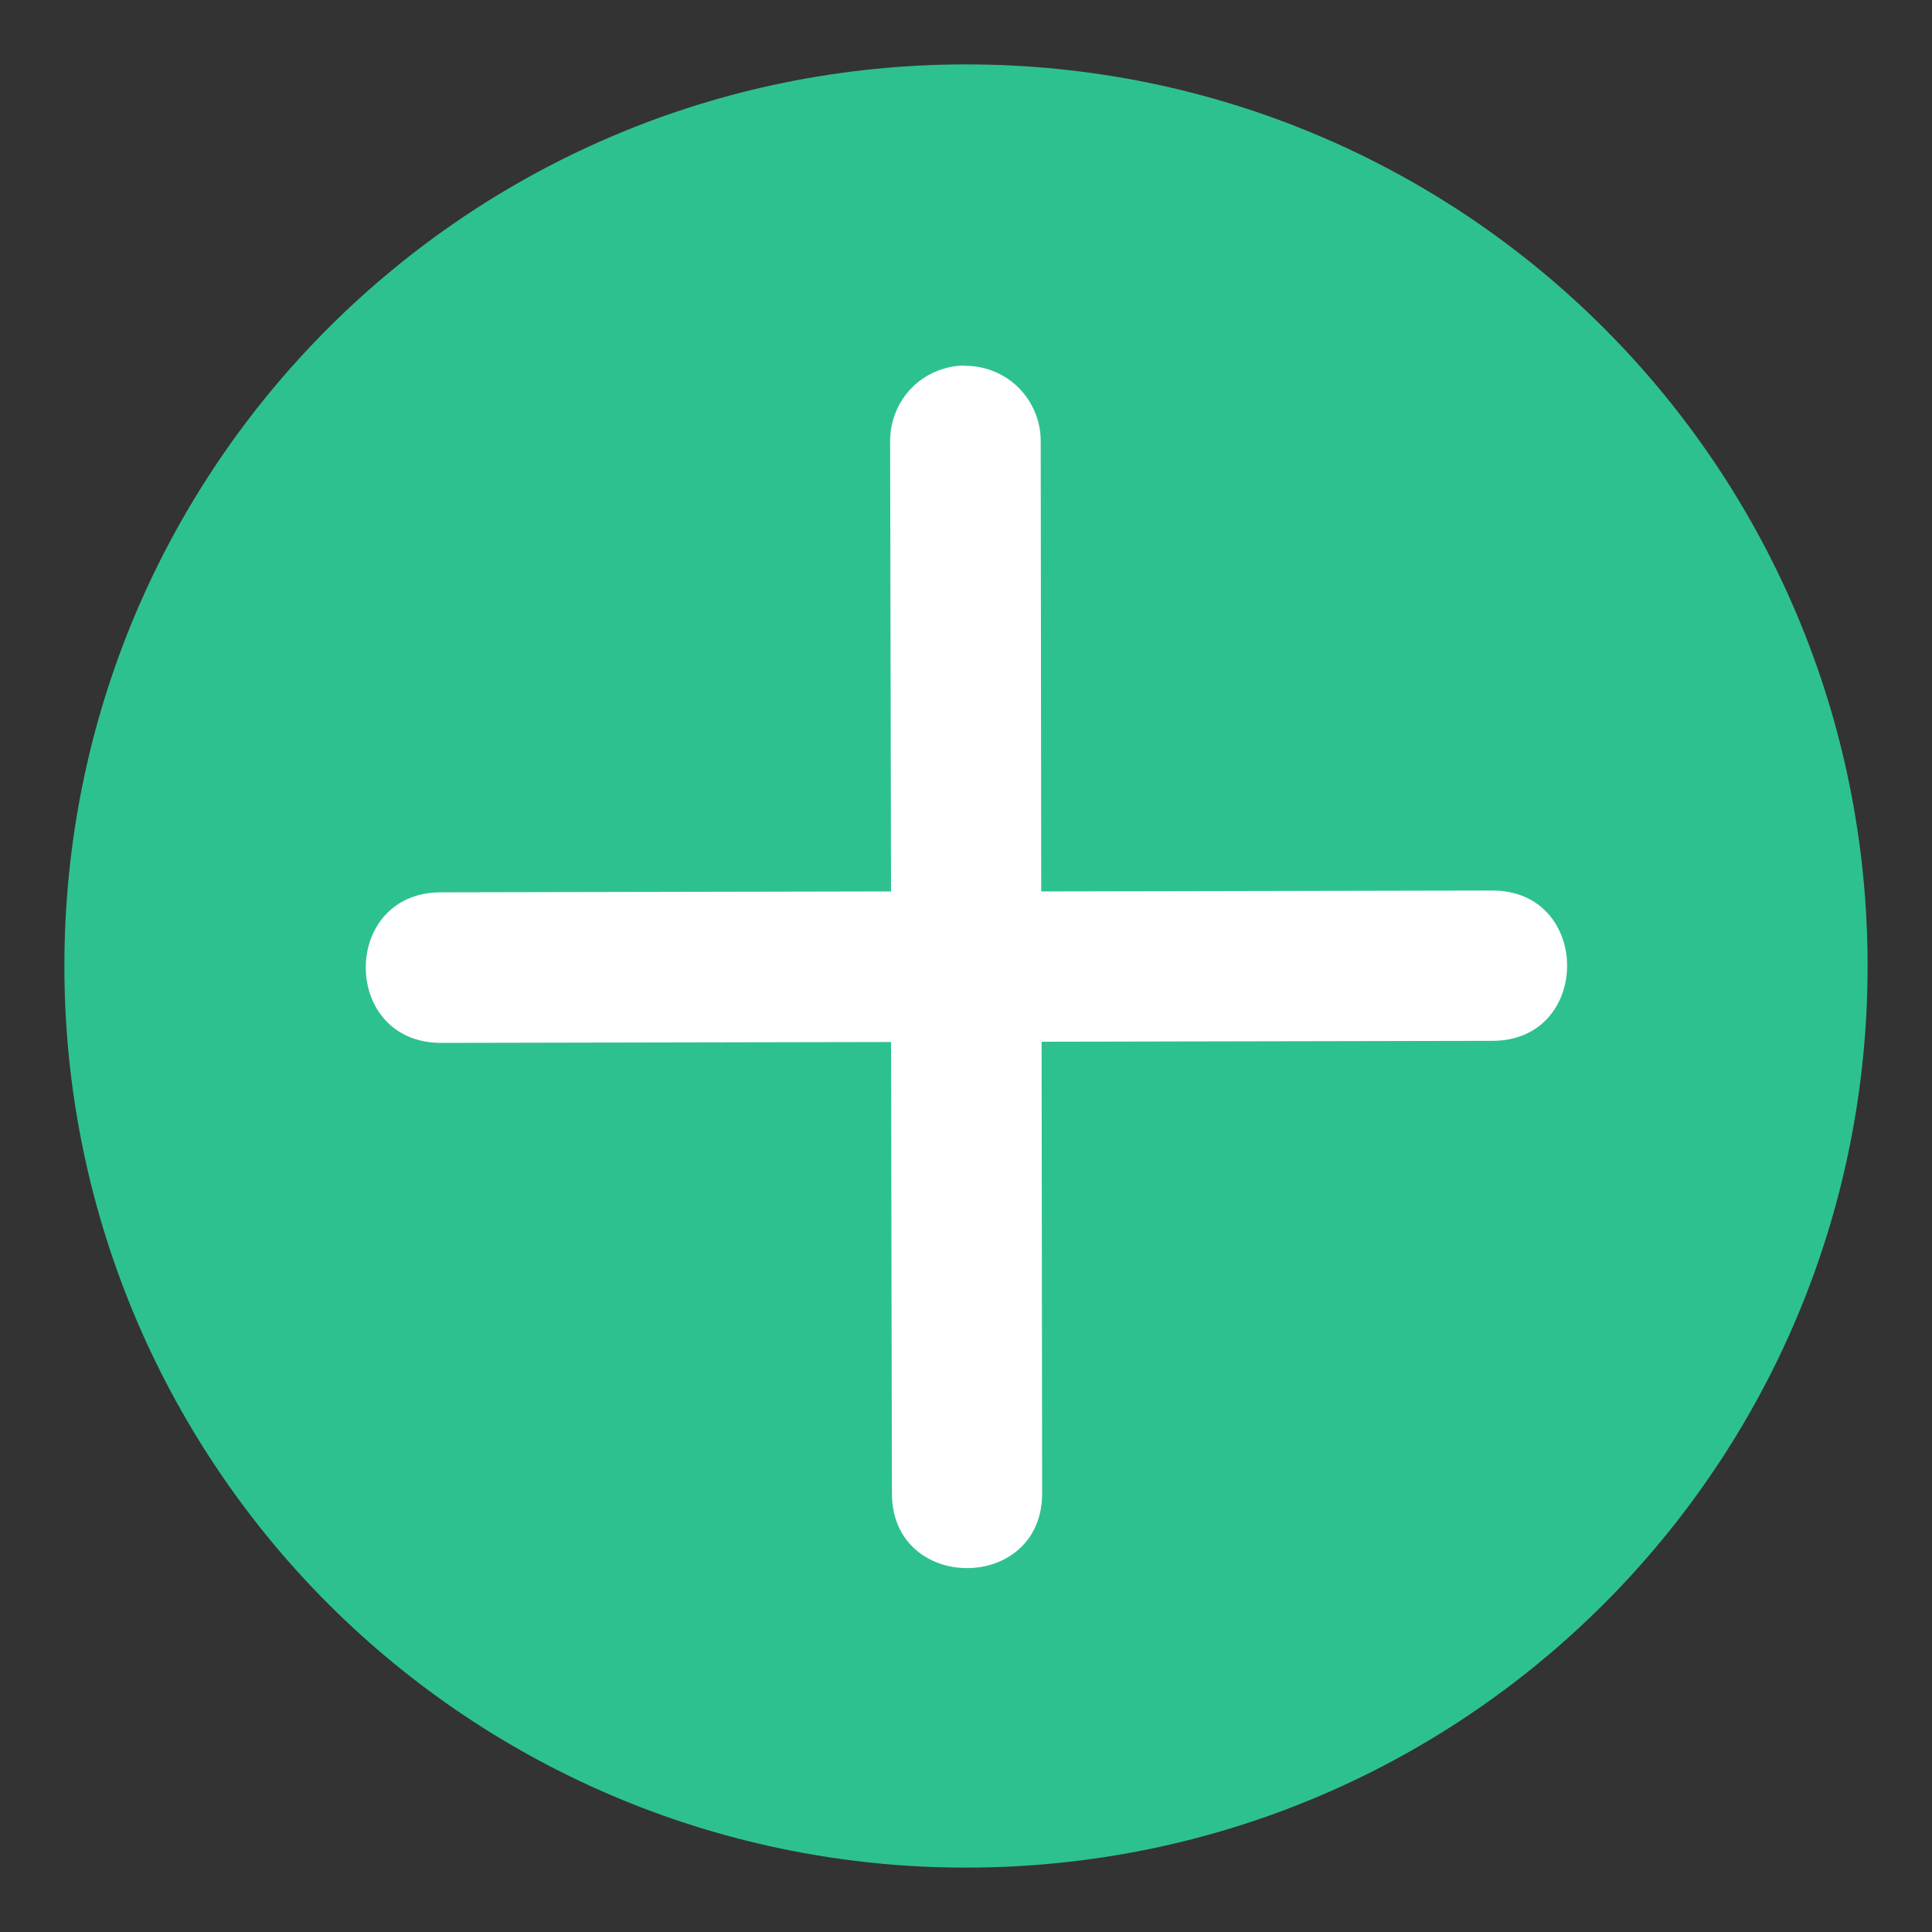
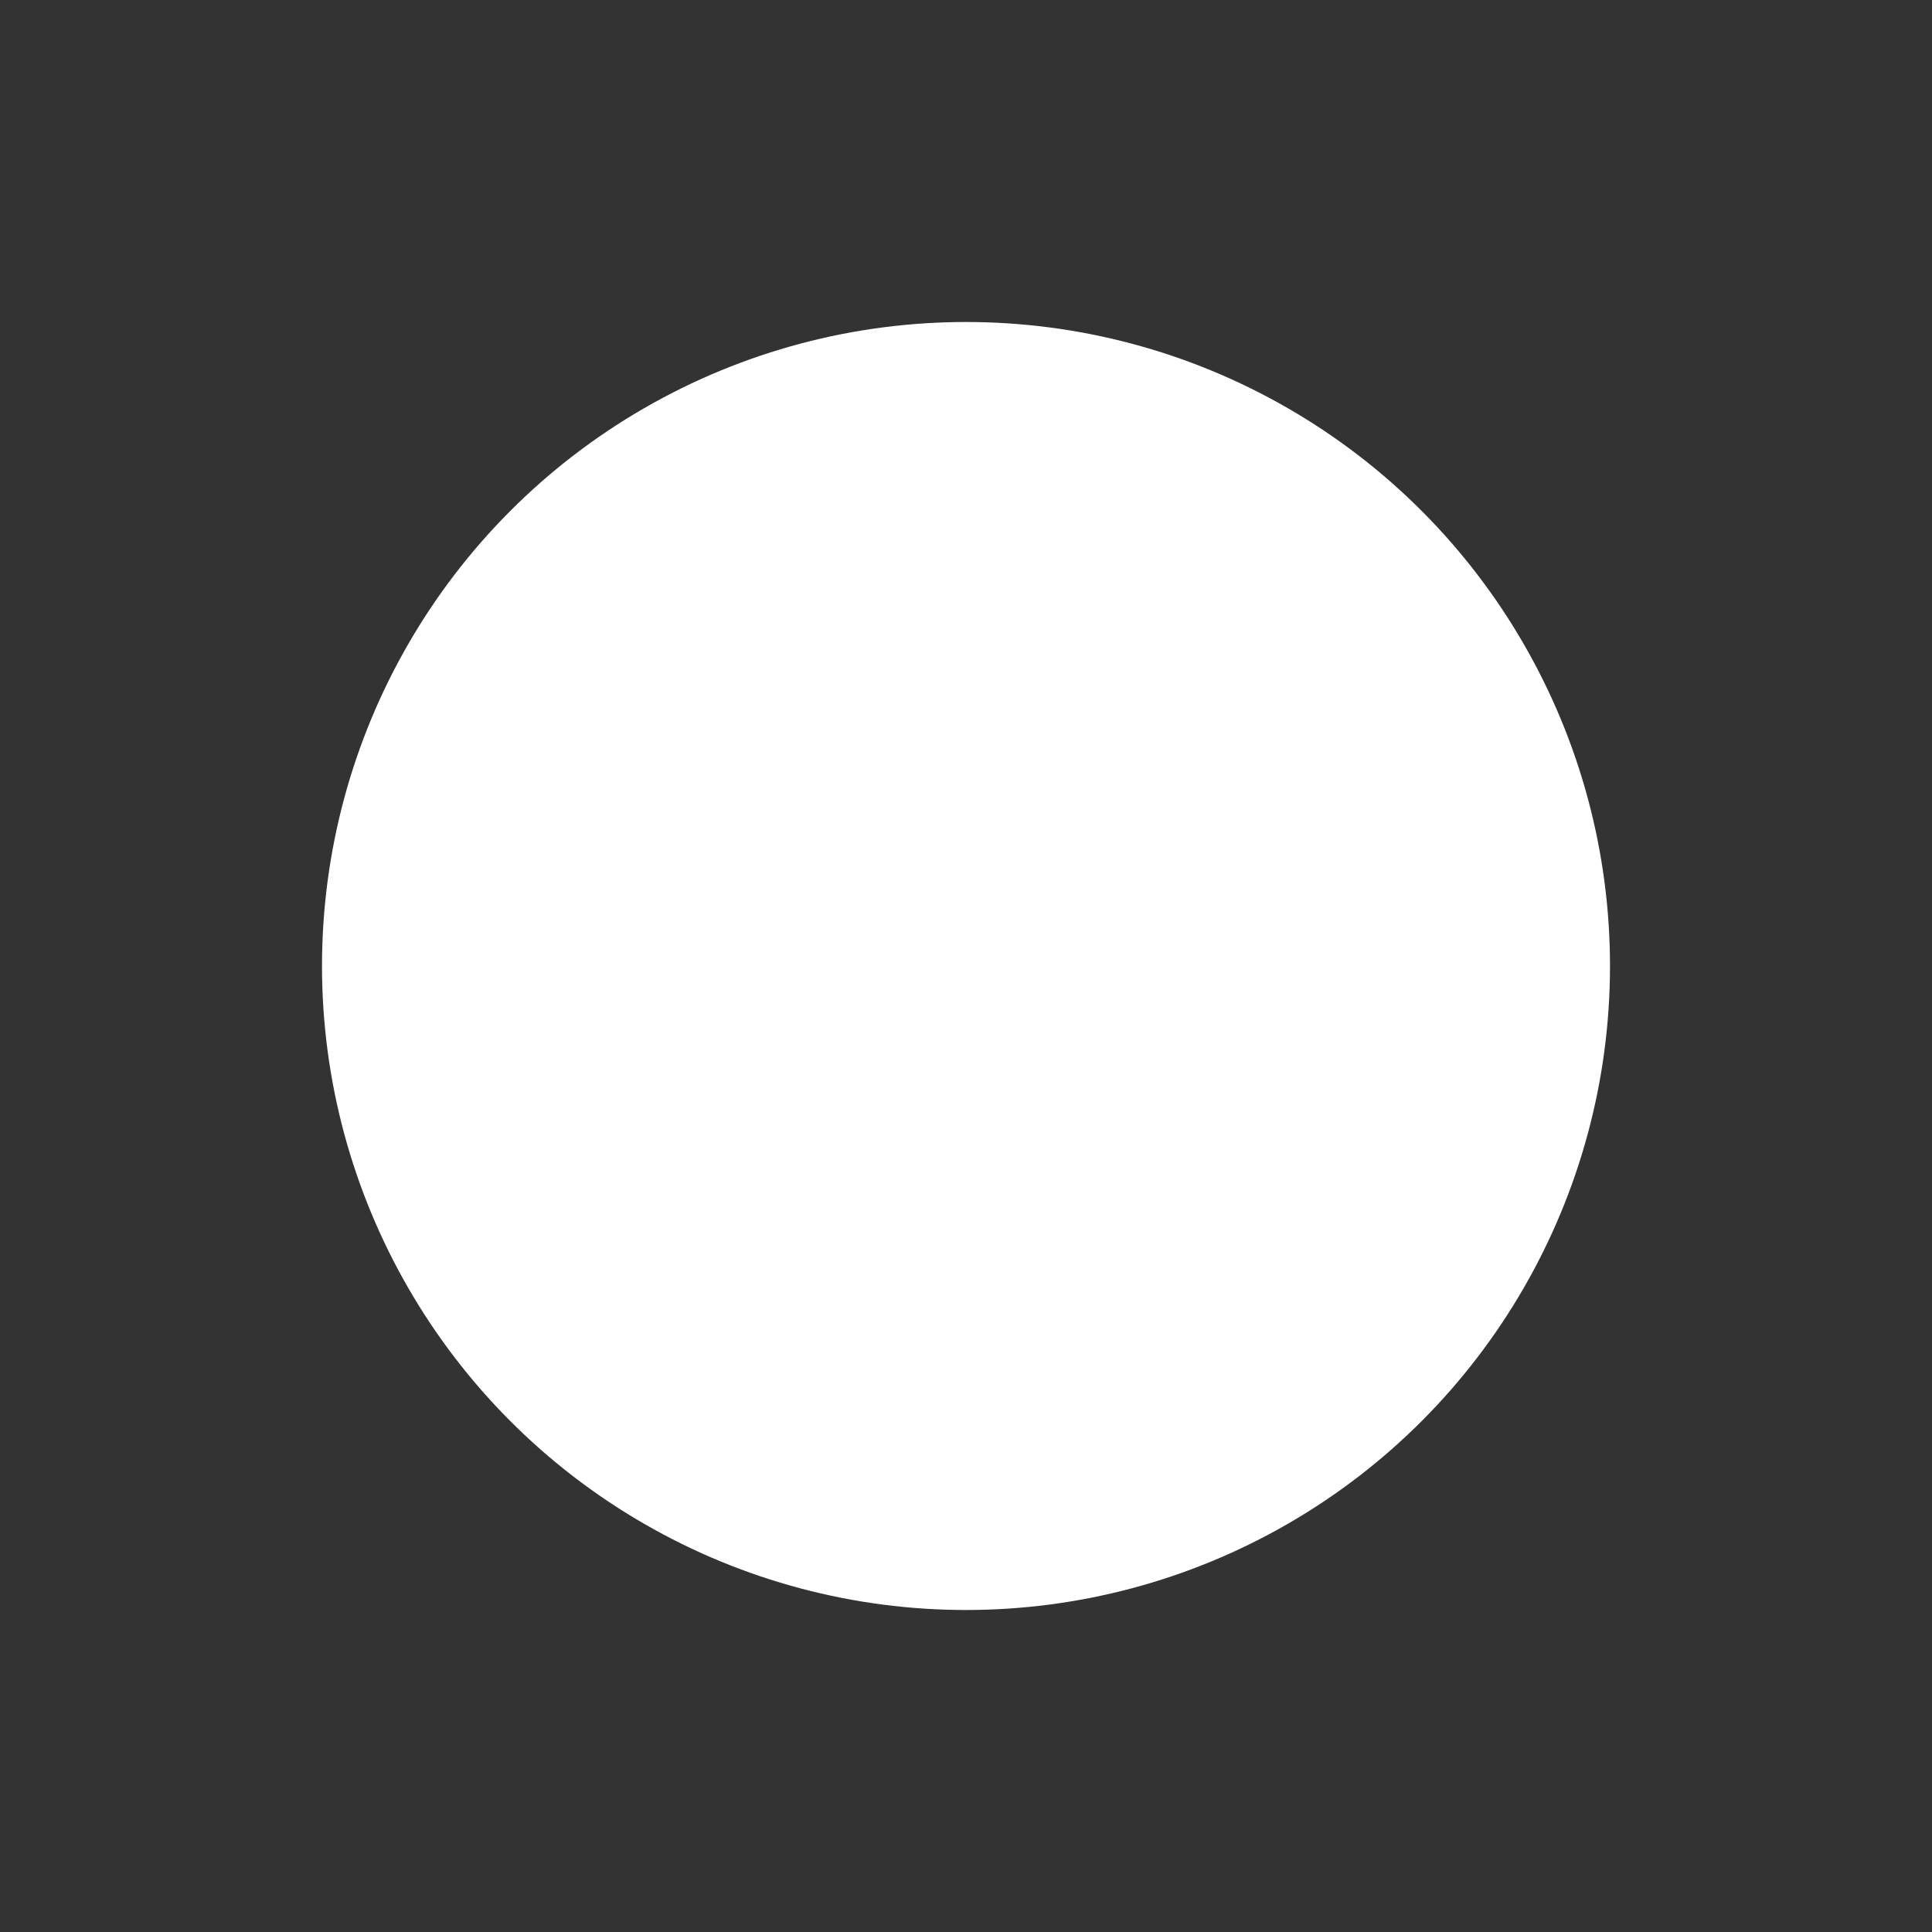
<svg xmlns="http://www.w3.org/2000/svg" width="15" height="15" viewBox="0 0 15 15" fill="none">
  <rect x="0" y="0" width="15" height="15" fill="#333333" stroke="none" />
  <g id="Group 3">
    <circle id="Ellipse 2" cx="7.5" cy="7.5" r="5" fill="white" />
-     <path id="Vector" fill-rule="evenodd" clip-rule="evenodd" d="M7.501 0.5C11.374 0.5 14.5 3.627 14.5 7.5C14.5 11.373 11.374 14.5 7.501 14.5C6.582 14.501 5.671 14.321 4.821 13.97C3.971 13.618 3.199 13.103 2.549 12.453C1.898 11.802 1.383 11.03 1.031 10.18C0.68 9.331 0.499 8.42 0.5 7.5C0.5 3.627 3.628 0.5 7.501 0.5ZM7.485 2.838C7.408 2.839 7.333 2.856 7.262 2.886C7.192 2.916 7.128 2.96 7.075 3.015C7.022 3.07 6.98 3.135 6.952 3.207C6.924 3.278 6.91 3.354 6.911 3.431L6.918 6.921L3.423 6.928C2.644 6.929 2.646 8.098 3.426 8.097L6.918 8.09L6.925 11.583C6.913 12.372 8.103 12.372 8.091 11.583L8.087 8.088L11.577 8.081C12.365 8.09 12.363 6.903 11.575 6.914L8.084 6.921L8.08 3.431C8.081 3.352 8.066 3.275 8.036 3.203C8.007 3.13 7.963 3.065 7.907 3.009C7.852 2.954 7.786 2.911 7.713 2.882C7.641 2.853 7.563 2.839 7.485 2.84V2.838Z" fill="#2EC190" />
  </g>
</svg>